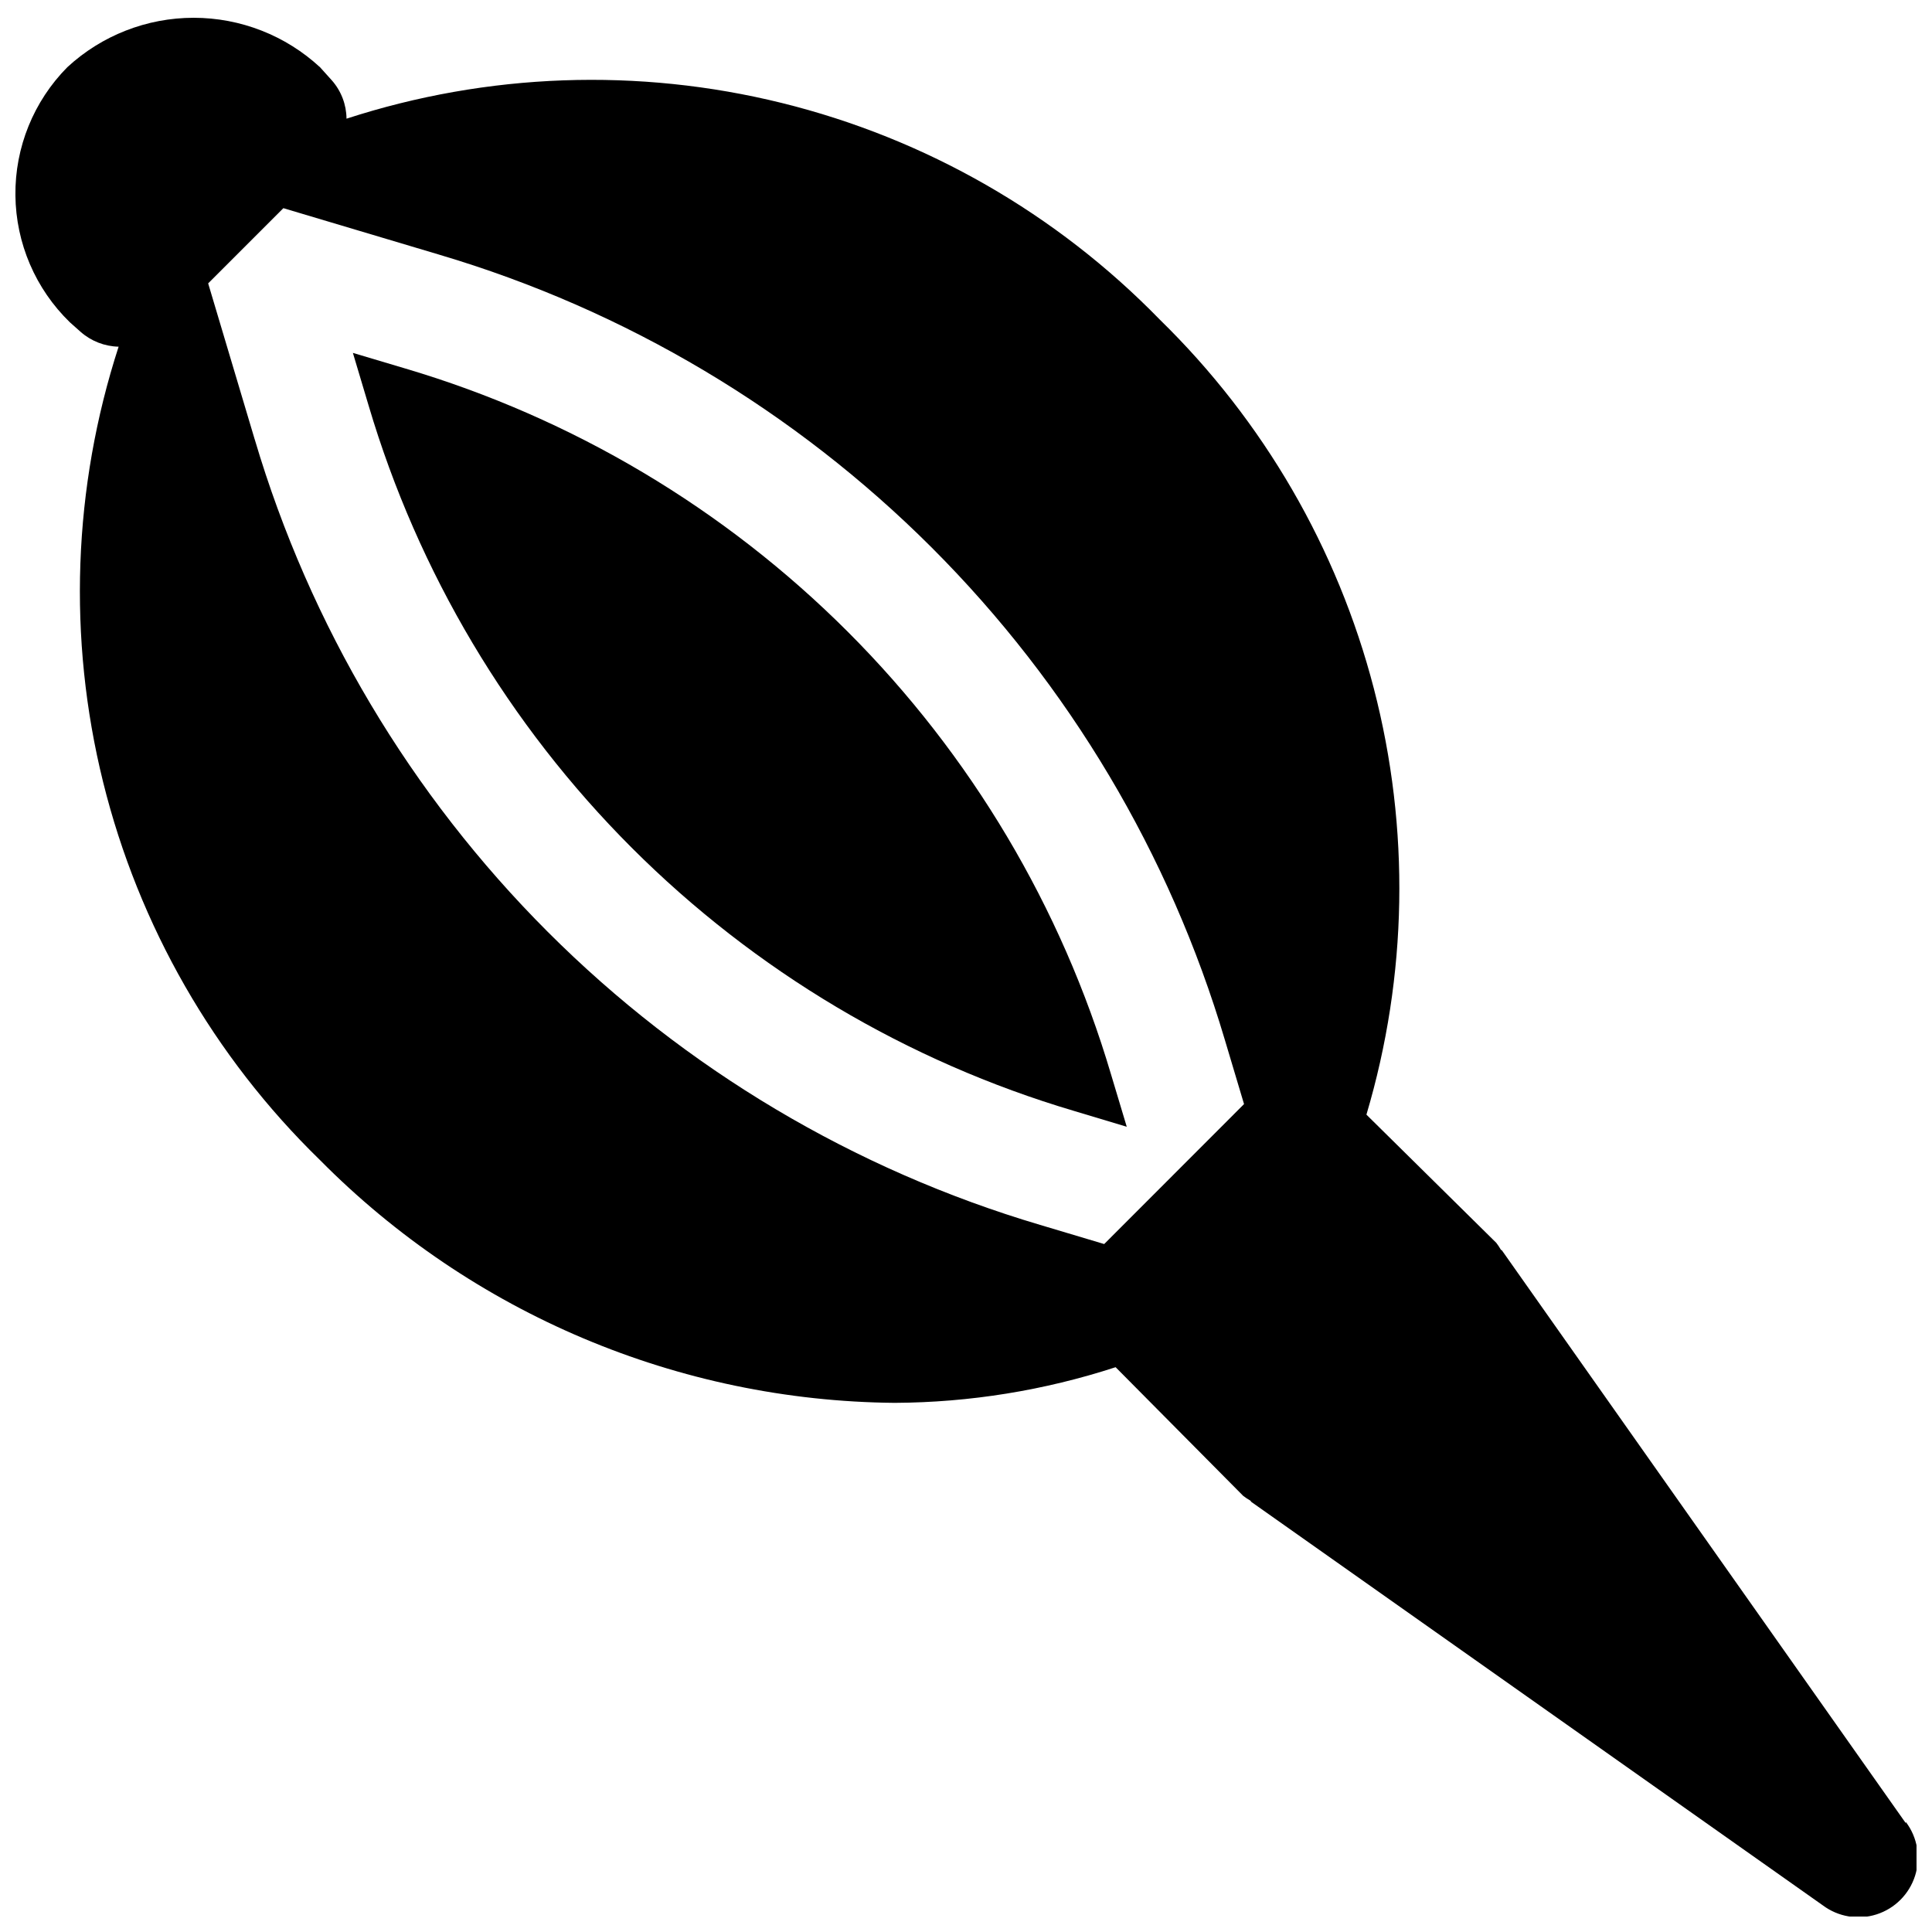
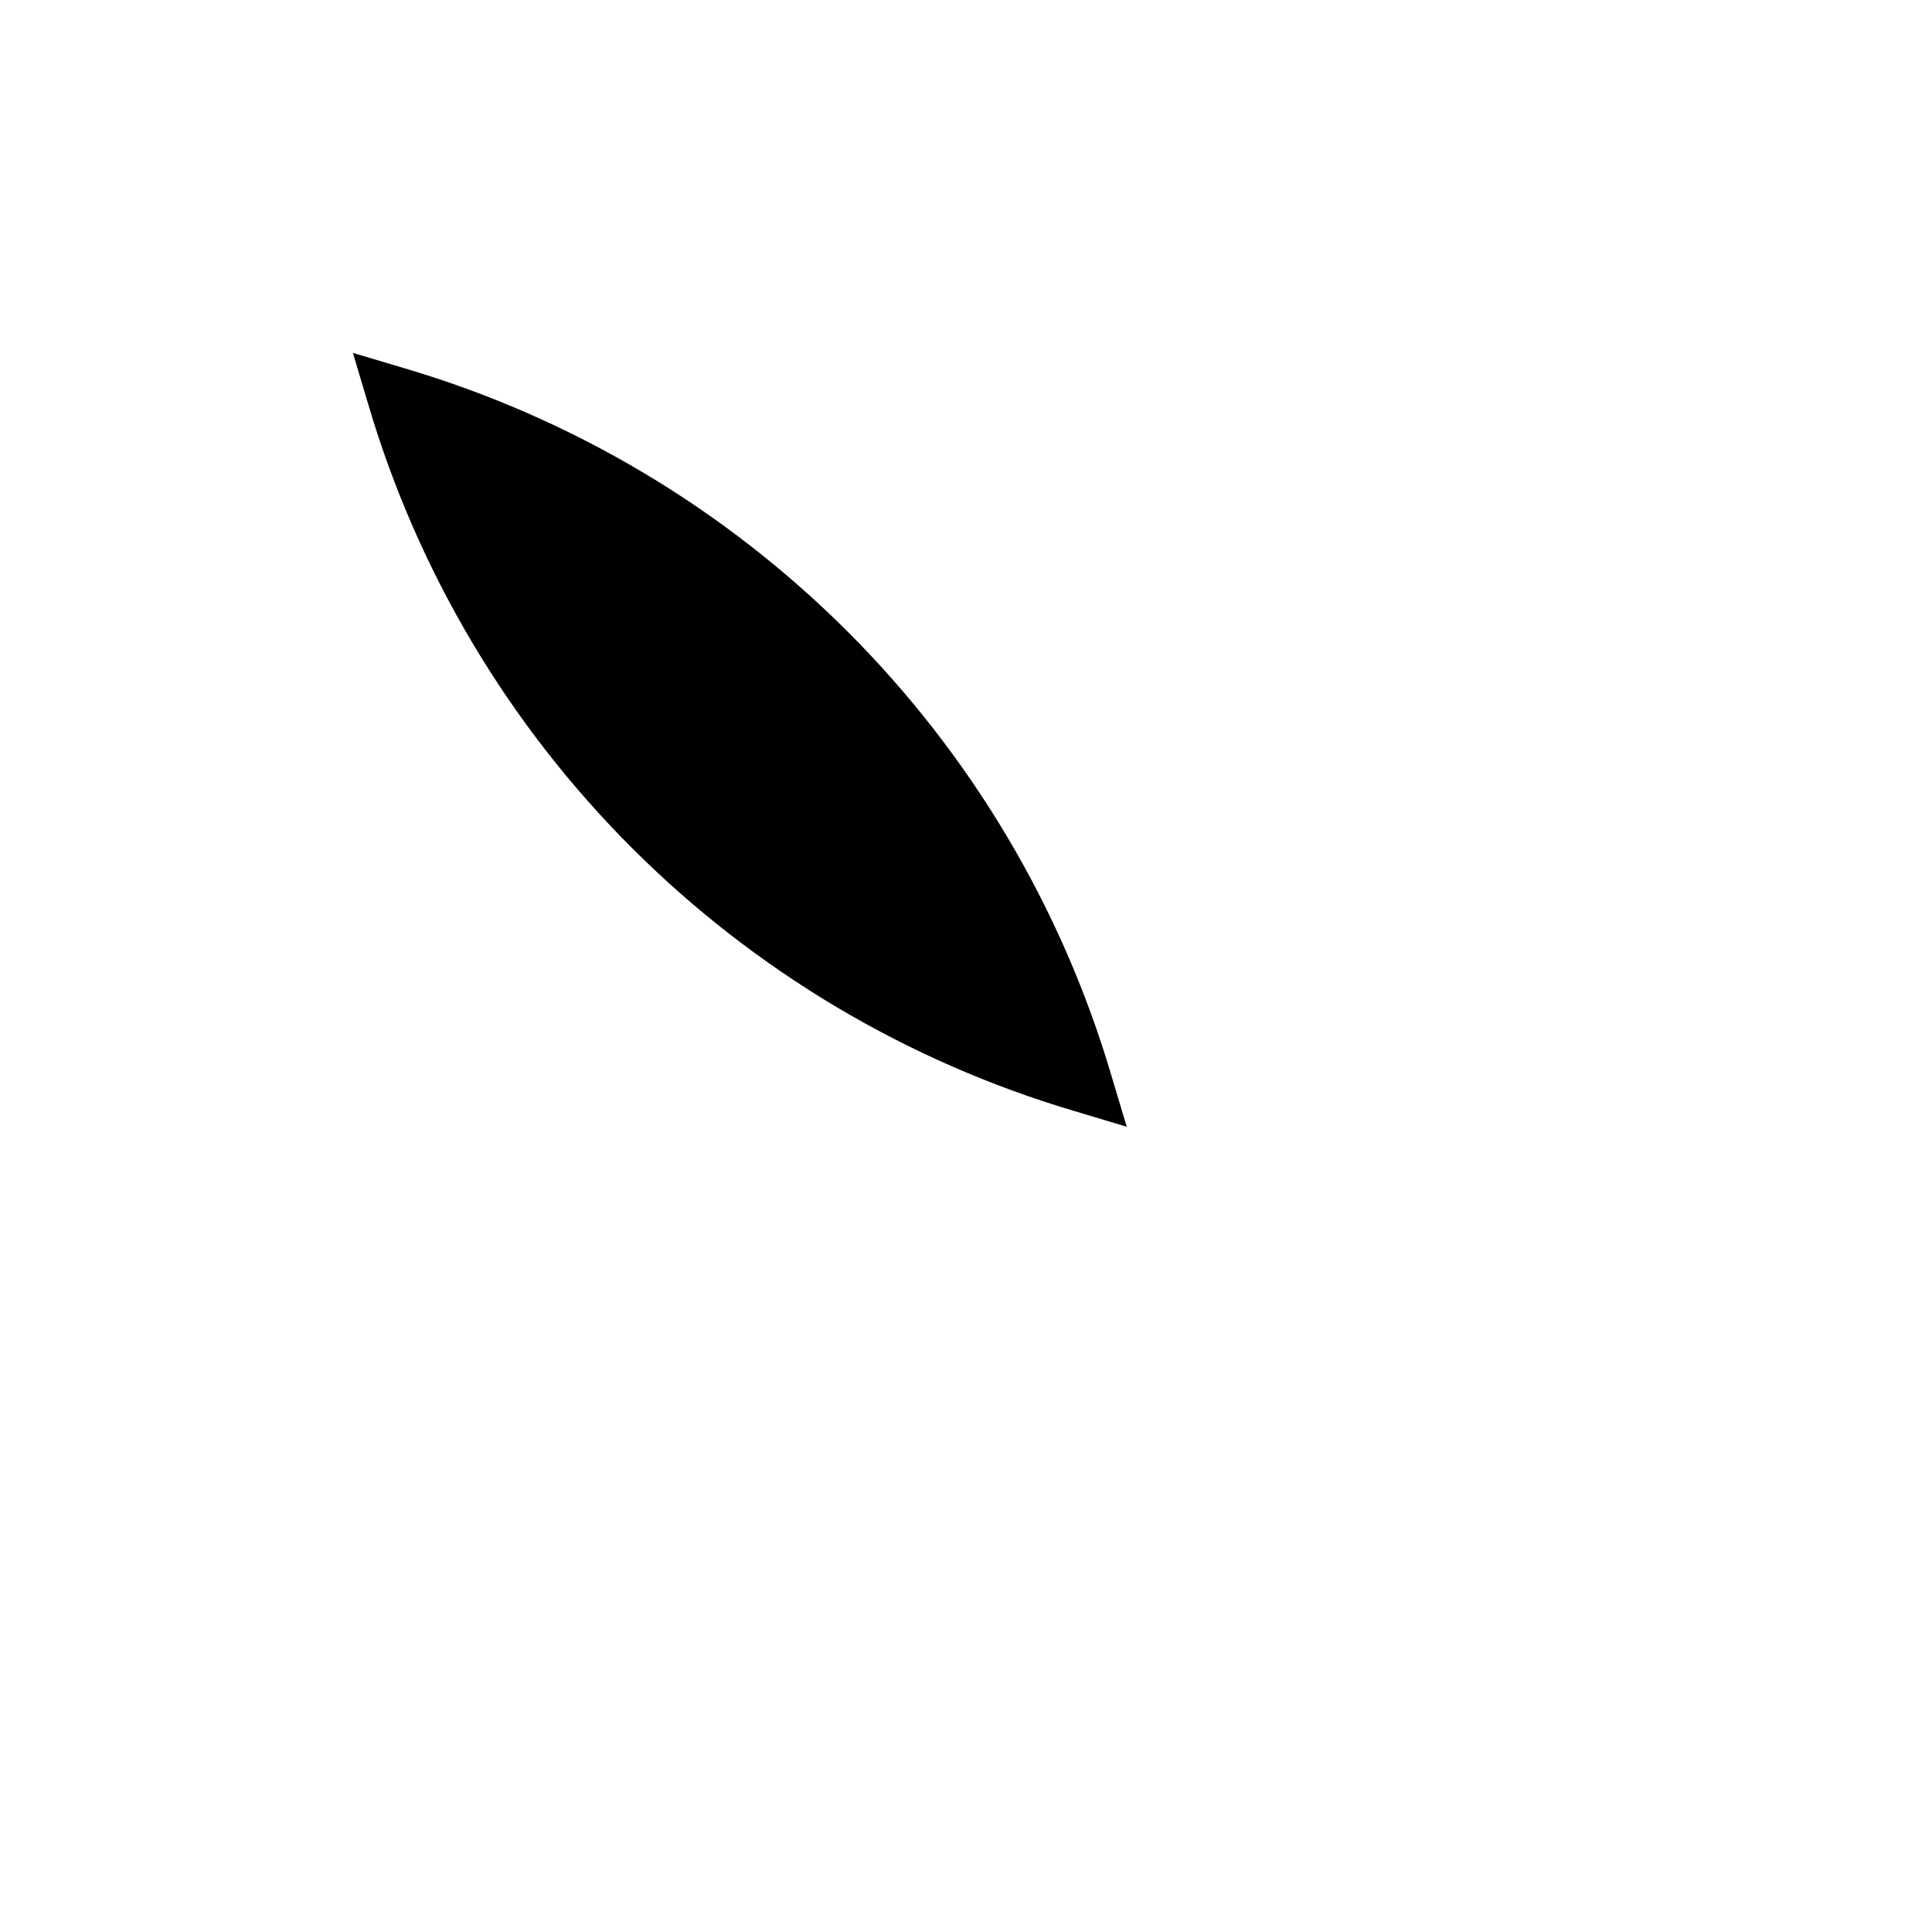
<svg xmlns="http://www.w3.org/2000/svg" width="800px" height="800px" version="1.1" viewBox="144 144 512 512">
  <defs>
    <clipPath id="a">
-       <path d="m148.09 148.09h503.81v503.81h-503.81z" />
-     </clipPath>
+       </clipPath>
  </defs>
  <g clip-path="url(#a)">
-     <path d="m649.01 627.09-106.84-151.52c0-0.156-0.316-0.25-0.441-0.41-0.355-0.625-0.758-1.223-1.195-1.793l-34.418-33.977c10.926-36.77 11.605-75.82 1.961-112.95s-29.246-70.91-56.688-97.711c-27.375-28.121-62.074-48.012-100.17-57.43-38.098-9.414-78.074-7.977-115.39 4.152-0.031-3.734-1.406-7.336-3.875-10.141l-3.148-3.496v0.004c-9.117-8.426-21.074-13.105-33.488-13.105-12.41 0-24.371 4.68-33.484 13.105-8.93 9.027-13.883 21.25-13.75 33.945 0.129 12.695 5.328 24.816 14.441 33.656l2.832 2.519c2.789 2.461 6.359 3.856 10.078 3.938-12.109 37.316-13.535 77.277-4.113 115.36 9.422 38.086 29.312 72.773 57.422 100.14 40.301 40.738 95.07 63.883 152.37 64.395 19.883-0.102 39.633-3.289 58.535-9.449l33.816 34.102h0.004c0.57 0.441 1.168 0.84 1.793 1.199 0.156 0 0.219 0.316 0.41 0.441l151.39 106.87c4.078 3.055 9.383 3.949 14.238 2.402 4.852-1.551 8.656-5.356 10.207-10.211 1.551-4.856 0.656-10.16-2.402-14.234zm-437.5-366.61-12.344-41.379 19.934-19.934 41.375 12.344v0.004c49.277 14.609 94.129 41.297 130.48 77.637 36.348 36.344 63.043 81.191 77.656 130.47l5.07 16.973-37.059 37.09-16.973-5.07c-49.285-14.609-94.137-41.301-130.48-77.652-36.348-36.348-63.043-81.199-77.652-130.48z" />
+     <path d="m649.01 627.09-106.84-151.52c0-0.156-0.316-0.25-0.441-0.41-0.355-0.625-0.758-1.223-1.195-1.793l-34.418-33.977c10.926-36.77 11.605-75.82 1.961-112.95s-29.246-70.91-56.688-97.711c-27.375-28.121-62.074-48.012-100.17-57.43-38.098-9.414-78.074-7.977-115.39 4.152-0.031-3.734-1.406-7.336-3.875-10.141l-3.148-3.496c-9.117-8.426-21.074-13.105-33.488-13.105-12.41 0-24.371 4.68-33.484 13.105-8.93 9.027-13.883 21.25-13.75 33.945 0.129 12.695 5.328 24.816 14.441 33.656l2.832 2.519c2.789 2.461 6.359 3.856 10.078 3.938-12.109 37.316-13.535 77.277-4.113 115.36 9.422 38.086 29.312 72.773 57.422 100.14 40.301 40.738 95.07 63.883 152.37 64.395 19.883-0.102 39.633-3.289 58.535-9.449l33.816 34.102h0.004c0.57 0.441 1.168 0.84 1.793 1.199 0.156 0 0.219 0.316 0.41 0.441l151.39 106.87c4.078 3.055 9.383 3.949 14.238 2.402 4.852-1.551 8.656-5.356 10.207-10.211 1.551-4.856 0.656-10.16-2.402-14.234zm-437.5-366.61-12.344-41.379 19.934-19.934 41.375 12.344v0.004c49.277 14.609 94.129 41.297 130.48 77.637 36.348 36.344 63.043 81.191 77.656 130.47l5.07 16.973-37.059 37.09-16.973-5.07c-49.285-14.609-94.137-41.301-130.48-77.652-36.348-36.348-63.043-81.199-77.652-130.48z" />
  </g>
  <path d="m442.6 442.6-4.188-13.949c-13.113-44.273-37.086-84.57-69.734-117.22-32.648-32.656-72.938-56.633-117.21-69.754l-13.949-4.156 4.156 13.918c13.117 44.277 37.094 84.574 69.746 117.23 32.656 32.652 72.953 56.629 117.23 69.746z" />
</svg>